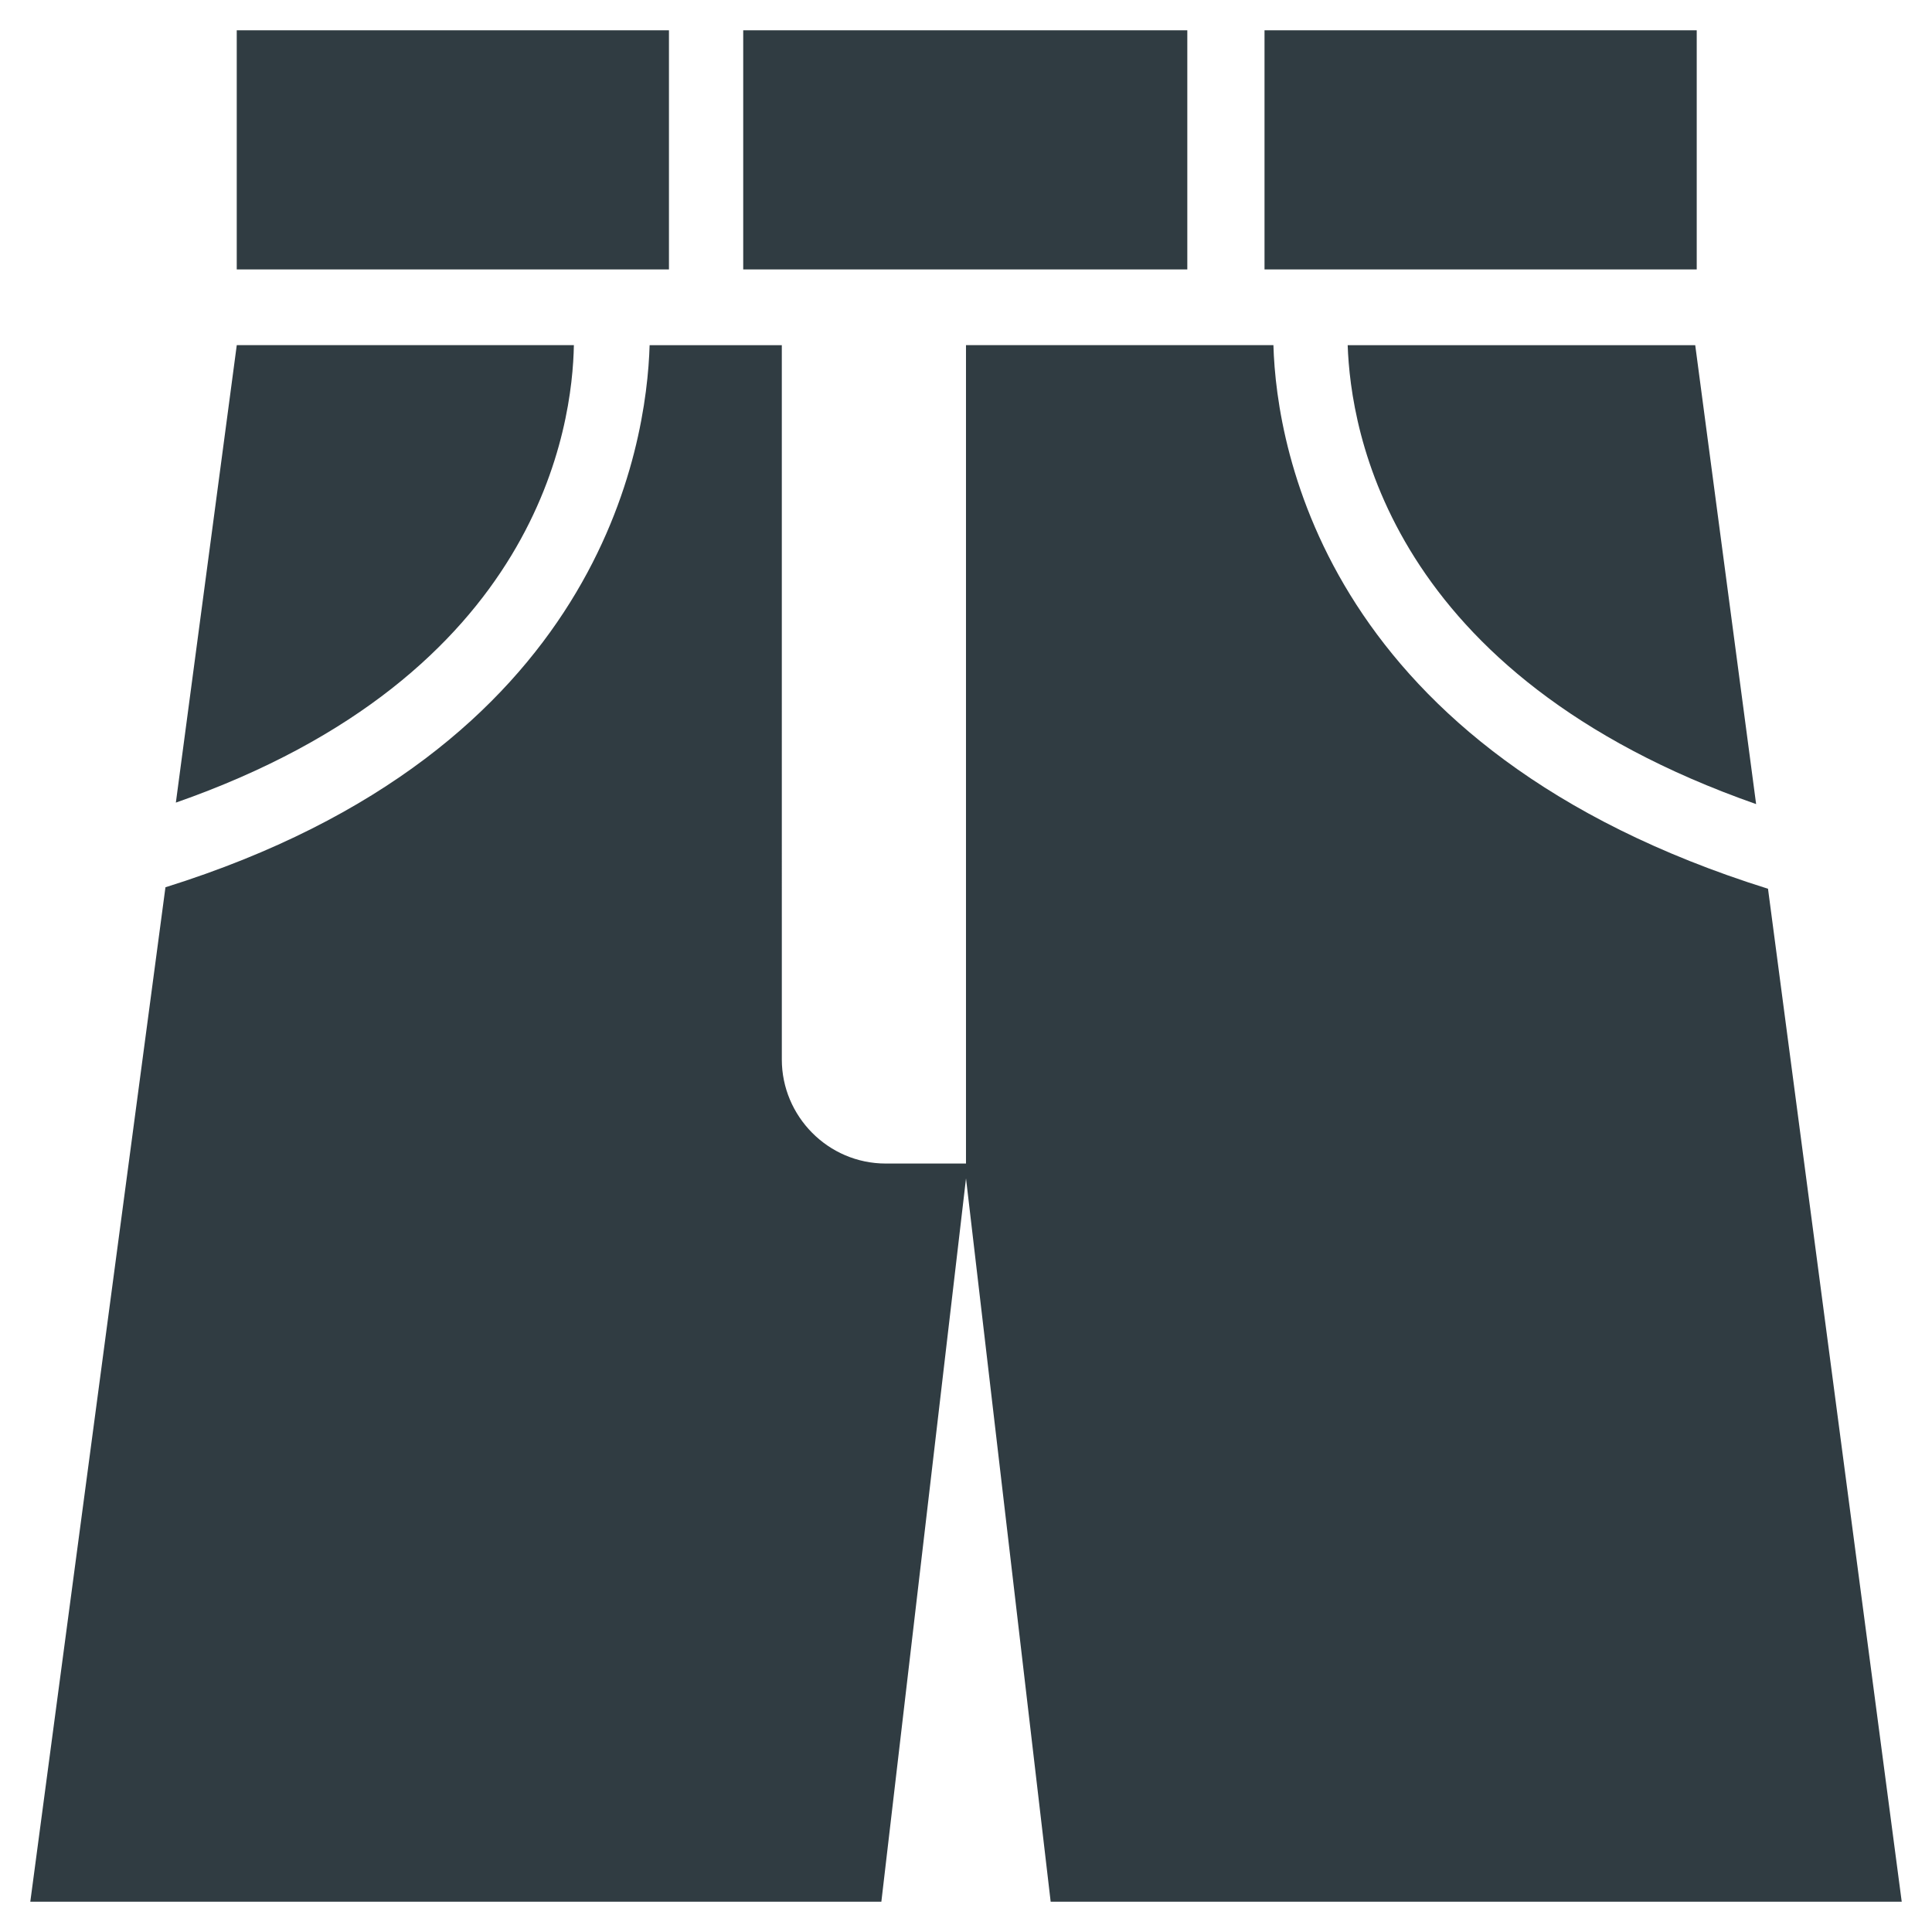
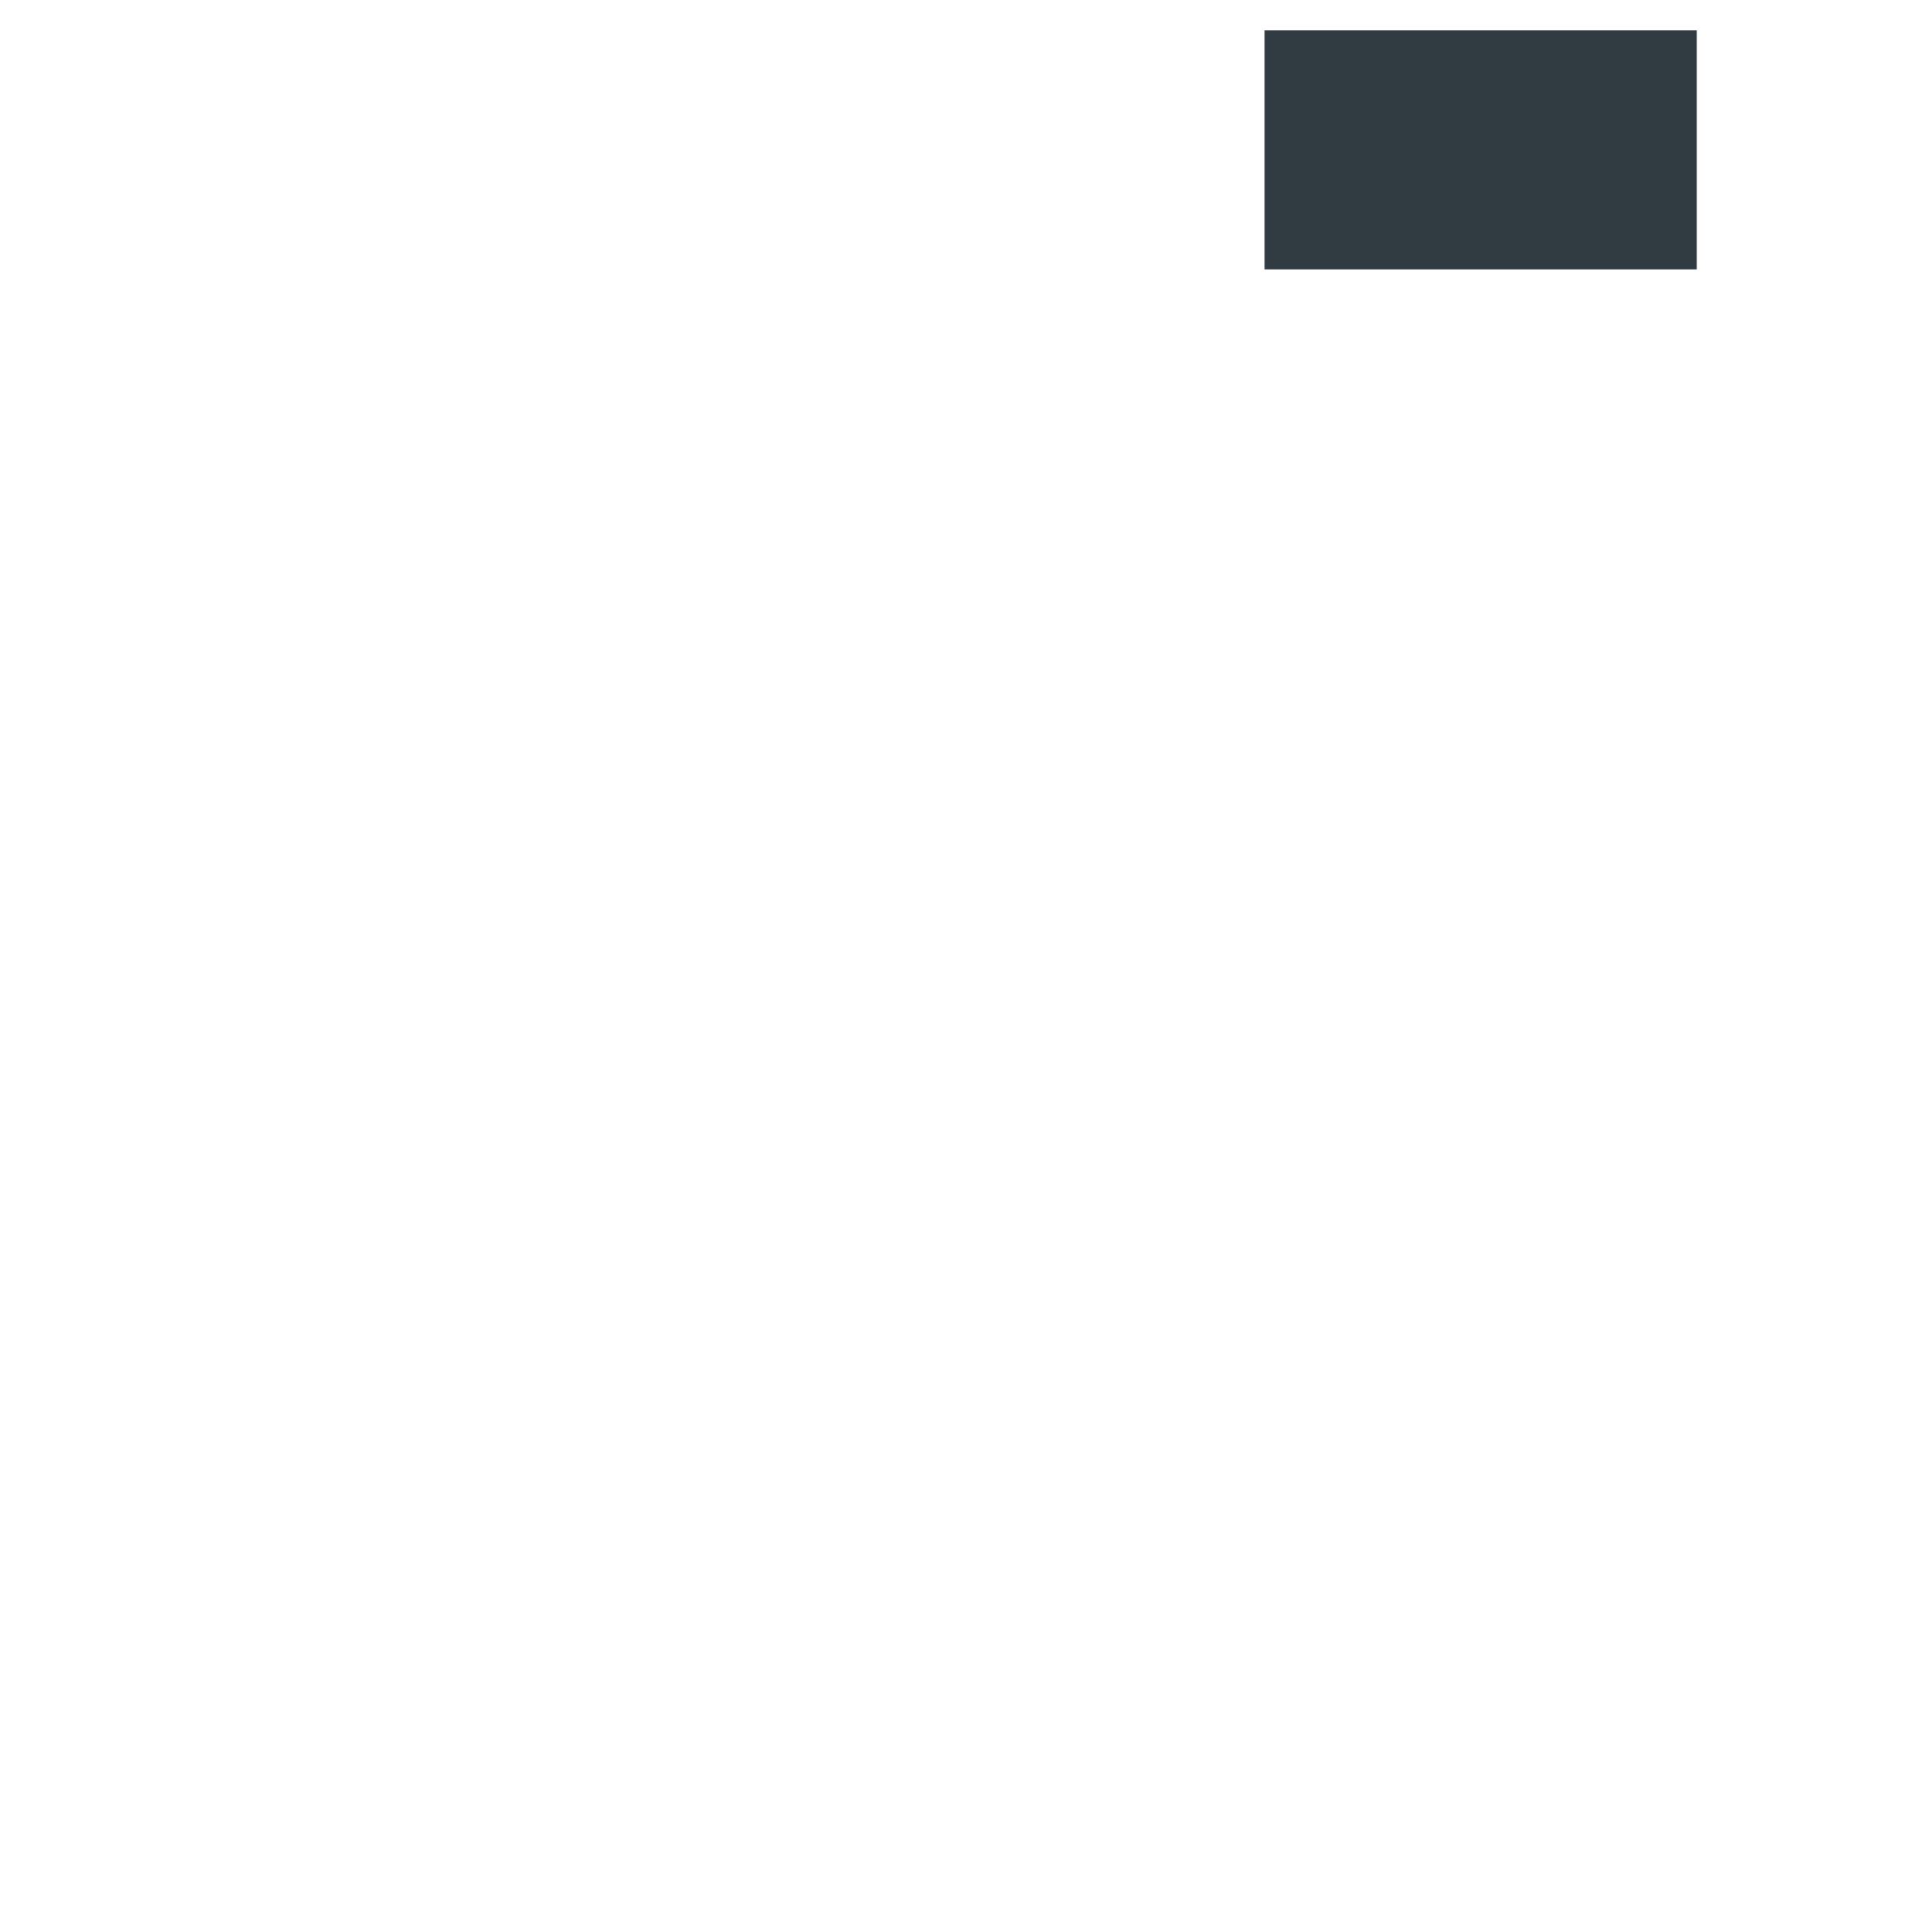
<svg xmlns="http://www.w3.org/2000/svg" width="800px" height="800px" version="1.1" viewBox="144 144 512 512">
  <g fill="#303c42">
-     <path d="m206.74 152.03h114.54v63.371h-114.54z" />
-     <path d="m340.96 152.03h117.69v63.371h-117.69z" />
    <path d="m479.11 152.03h114.54v63.371h-114.54z" />
-     <path d="m609.39 357.1-16.137-121.62-92.105-0.004c0.789 22.438 10.629 87.379 108.24 121.62z" />
-     <path d="m296.09 235.47h-89.344l-16.141 121.23c96.828-33.852 105.09-100.37 105.48-121.23z" />
-     <path d="m612.54 379.53c-116.9-36.605-130.28-116.11-131.07-144.06h-81.473v216.88h-21.254c-15.352 0-27.551-12.594-27.551-27.551l-0.004-189.32h-35.031c-0.789 26.371-12.594 107.45-128.31 143.66l-35.816 268.83h225.54l22.434-191.68 22.434 191.68h225.54z" />
  </g>
</svg>